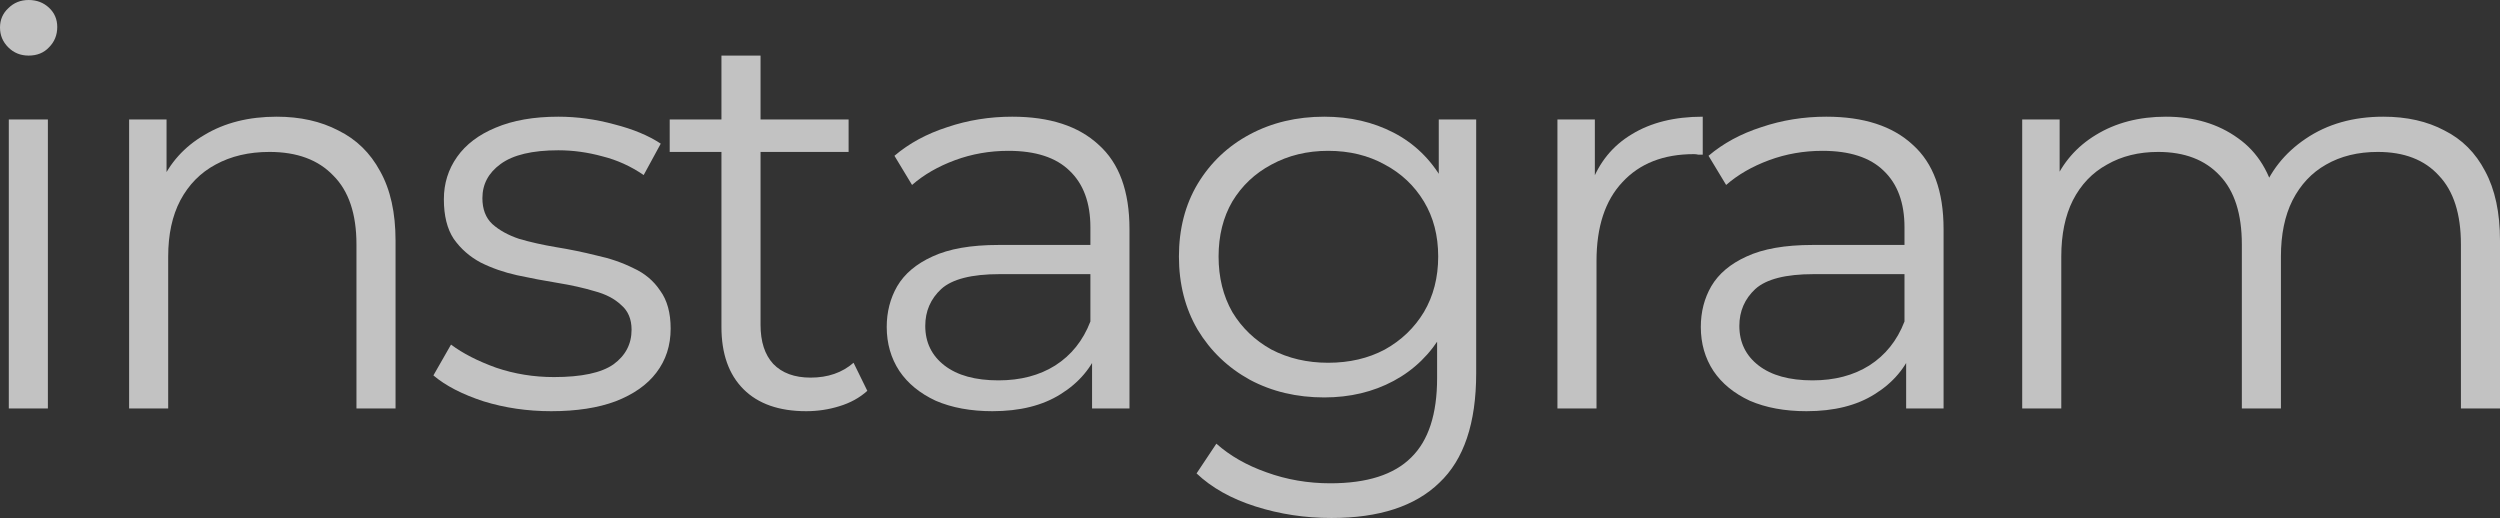
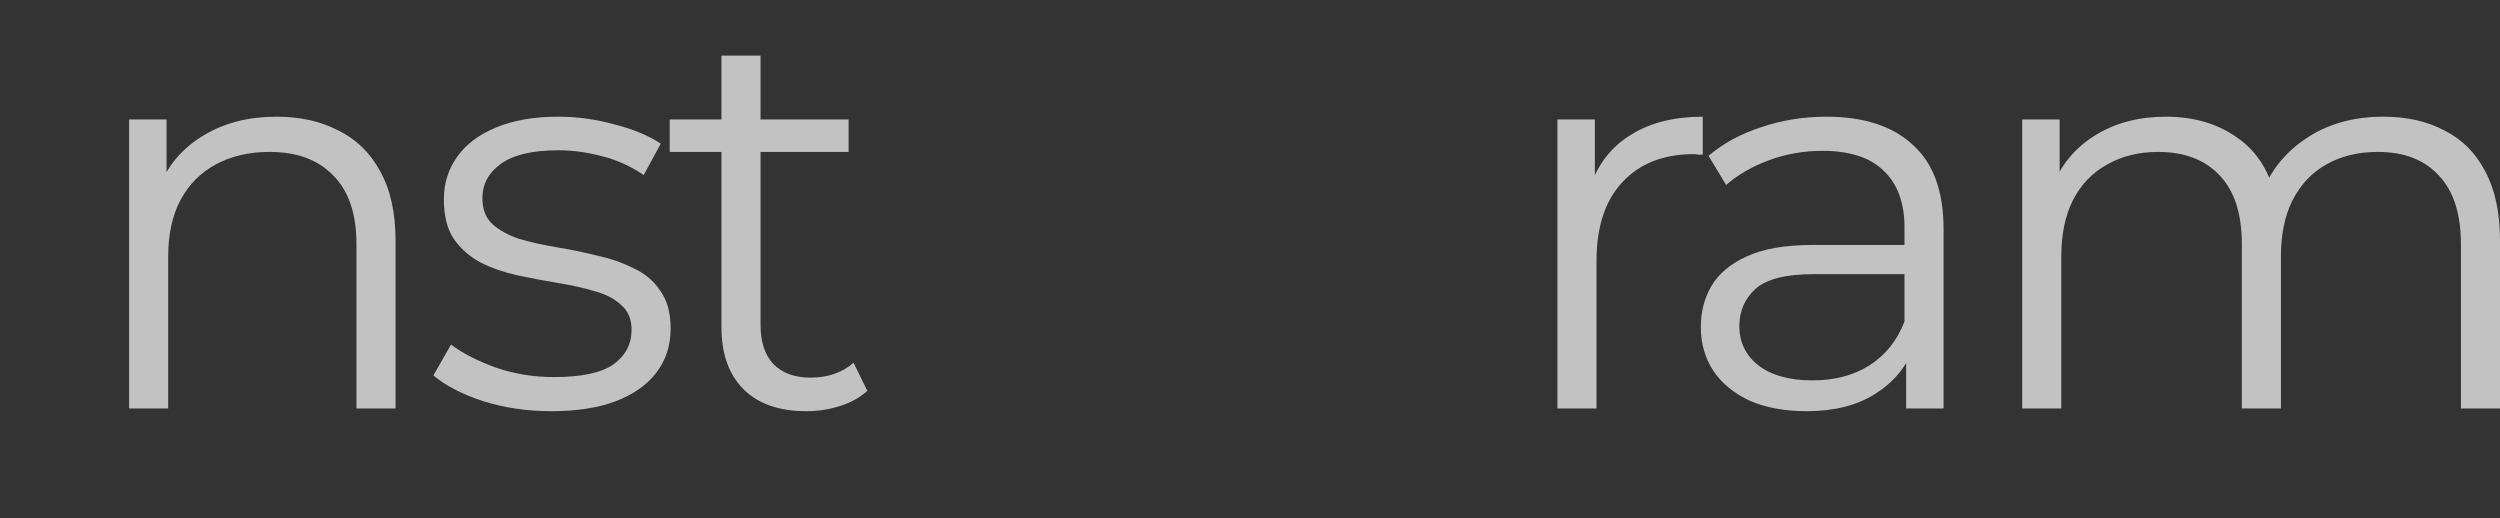
<svg xmlns="http://www.w3.org/2000/svg" viewBox="0 0 141.698 29.359" fill="none">
  <rect x="0" y="0" width="141.698" height="29.359" fill="#333333" stroke="none" />
-   <path d="M0.499 23.15V6.77H2.714V23.15H0.499ZM1.622 3.151C1.165 3.151 0.78 2.995 0.468 2.683C0.156 2.371 0 1.997 0 1.56C0 1.123 0.156 0.759 0.468 0.468C0.78 0.156 1.165 0 1.622 0C2.08 0 2.465 0.146 2.777 0.437C3.089 0.728 3.245 1.092 3.245 1.529C3.245 1.986 3.089 2.371 2.777 2.683C2.486 2.995 2.101 3.151 1.622 3.151Z" fill="white" fill-opacity="0.7" />
  <path d="M15.68 6.614C17.011 6.614 18.176 6.874 19.174 7.394C20.193 7.894 20.984 8.663 21.545 9.703C22.128 10.743 22.419 12.054 22.419 13.634V23.15H20.204V13.853C20.204 12.126 19.767 10.826 18.893 9.953C18.041 9.058 16.834 8.611 15.274 8.611C14.109 8.611 13.09 8.85 12.217 9.329C11.364 9.786 10.698 10.462 10.22 11.357C9.762 12.23 9.533 13.291 9.533 14.539V23.15H7.318V6.77H9.44V11.263L9.097 10.421C9.617 9.235 10.449 8.31 11.593 7.644C12.736 6.958 14.099 6.614 15.68 6.614Z" fill="white" fill-opacity="0.7" />
  <path d="M31.242 23.306C29.89 23.306 28.611 23.119 27.404 22.745C26.198 22.35 25.251 21.861 24.565 21.278L25.563 19.531C26.229 20.03 27.082 20.467 28.122 20.842C29.162 21.195 30.254 21.372 31.398 21.372C32.958 21.372 34.081 21.133 34.767 20.654C35.454 20.155 35.797 19.5 35.797 18.689C35.797 18.086 35.599 17.618 35.204 17.285C34.83 16.931 34.33 16.671 33.706 16.505C33.082 16.318 32.386 16.162 31.616 16.037C30.846 15.912 30.077 15.766 29.307 15.6C28.559 15.434 27.872 15.194 27.248 14.882C26.624 14.55 26.114 14.102 25.719 13.541C25.345 12.979 25.158 12.23 25.158 11.294C25.158 10.4 25.407 9.599 25.907 8.892C26.406 8.185 27.134 7.634 28.09 7.238C29.068 6.822 30.254 6.614 31.647 6.614C32.708 6.614 33.769 6.76 34.83 7.051C35.89 7.322 36.764 7.686 37.451 8.143L36.483 9.922C35.755 9.422 34.975 9.069 34.143 8.861C33.311 8.632 32.479 8.518 31.647 8.518C30.17 8.518 29.078 8.778 28.371 9.298C27.685 9.797 27.342 10.442 27.342 11.232C27.342 11.856 27.529 12.345 27.903 12.698C28.298 13.052 28.808 13.333 29.432 13.541C30.077 13.728 30.774 13.884 31.522 14.009C32.292 14.134 33.051 14.29 33.8 14.477C34.57 14.643 35.266 14.882 35.89 15.194C36.535 15.486 37.045 15.912 37.419 16.474C37.814 17.014 38.012 17.732 38.012 18.626C38.012 19.583 37.742 20.415 37.201 21.122C36.681 21.809 35.911 22.35 34.892 22.745C33.894 23.119 32.677 23.306 31.242 23.306Z" fill="white" fill-opacity="0.7" />
  <path d="M45.696 23.306C44.157 23.306 42.971 22.89 42.139 22.058C41.307 21.226 40.891 20.051 40.891 18.533V3.151H43.107V18.408C43.107 19.365 43.346 20.103 43.824 20.623C44.323 21.143 45.031 21.403 45.946 21.403C46.923 21.403 47.735 21.122 48.379 20.561L49.159 22.152C48.722 22.547 48.192 22.838 47.568 23.026C46.965 23.213 46.341 23.306 45.696 23.306ZM37.958 8.611V6.77H48.098V8.611H37.958Z" fill="white" fill-opacity="0.7" />
-   <path d="M61.897 23.15V19.531L61.803 18.938V12.886C61.803 11.492 61.408 10.421 60.617 9.672C59.848 8.923 58.694 8.549 57.154 8.549C56.094 8.549 55.085 8.726 54.128 9.079C53.171 9.433 52.36 9.901 51.694 10.483L50.696 8.83C51.528 8.122 52.526 7.582 53.691 7.207C54.856 6.812 56.083 6.614 57.373 6.614C59.494 6.614 61.127 7.145 62.271 8.206C63.436 9.246 64.018 10.837 64.018 12.979V23.15H61.897ZM56.249 23.306C55.022 23.306 53.951 23.109 53.036 22.714C52.141 22.298 51.455 21.736 50.977 21.029C50.498 20.301 50.259 19.469 50.259 18.533C50.259 17.68 50.457 16.91 50.852 16.224C51.268 15.517 51.934 14.955 52.849 14.539C53.785 14.102 55.033 13.884 56.593 13.884H62.24V15.538H56.655C55.074 15.538 53.972 15.818 53.348 16.38C52.745 16.942 52.443 17.638 52.443 18.47C52.443 19.406 52.807 20.155 53.535 20.717C54.263 21.278 55.282 21.559 56.593 21.559C57.841 21.559 58.912 21.278 59.806 20.717C60.722 20.134 61.387 19.302 61.803 18.221L62.302 19.75C61.886 20.831 61.158 21.694 60.118 22.339C59.099 22.984 57.809 23.306 56.249 23.306Z" fill="white" fill-opacity="0.7" />
-   <path d="M75.464 29.359C73.966 29.359 72.531 29.141 71.158 28.704C69.786 28.267 68.673 27.643 67.82 26.832L68.943 25.147C69.713 25.834 70.659 26.374 71.782 26.77C72.926 27.186 74.133 27.393 75.401 27.393C77.481 27.393 79.01 26.905 79.988 25.927C80.965 24.97 81.454 23.473 81.454 21.434V17.347L81.766 14.539L81.548 11.731V6.77H83.669V21.154C83.669 23.982 82.973 26.052 81.579 27.363C80.206 28.694 78.168 29.359 75.464 29.359ZM75.058 22.526C73.498 22.526 72.094 22.194 70.846 21.528C69.598 20.842 68.61 19.895 67.882 18.689C67.175 17.482 66.821 16.099 66.821 14.539C66.821 12.979 67.175 11.606 67.882 10.421C68.61 9.214 69.598 8.278 70.846 7.613C72.094 6.947 73.498 6.614 75.058 6.614C76.514 6.614 77.825 6.916 78.989 7.519C80.154 8.122 81.08 9.017 81.766 10.202C82.453 11.388 82.796 12.834 82.796 14.539C82.796 16.245 82.453 17.69 81.766 18.876C81.08 20.062 80.154 20.966 78.989 21.59C77.825 22.214 76.514 22.526 75.058 22.526ZM75.277 20.561C76.483 20.561 77.554 20.311 78.49 19.812C79.426 19.292 80.164 18.585 80.705 17.69C81.246 16.775 81.516 15.725 81.516 14.539C81.516 13.354 81.246 12.314 80.705 11.419C80.164 10.525 79.426 9.828 78.49 9.329C77.554 8.809 76.483 8.549 75.277 8.549C74.091 8.549 73.02 8.809 72.063 9.329C71.127 9.828 70.389 10.525 69.848 11.419C69.328 12.314 69.068 13.354 69.068 14.539C69.068 15.725 69.328 16.775 69.848 17.69C70.389 18.585 71.127 19.292 72.063 19.812C73.02 20.311 74.091 20.561 75.277 20.561Z" fill="white" fill-opacity="0.7" />
  <path d="M88.274 23.15V6.77H90.395V11.232L90.177 10.452C90.634 9.204 91.404 8.258 92.485 7.613C93.567 6.947 94.909 6.614 96.51 6.614V8.767C96.427 8.767 96.344 8.767 96.261 8.767C96.178 8.746 96.094 8.736 96.011 8.736C94.285 8.736 92.933 9.266 91.955 10.327C90.978 11.367 90.489 12.854 90.489 14.789V23.15H88.274Z" fill="white" fill-opacity="0.7" />
  <path d="M108.039 23.15V19.531L107.945 18.938V12.886C107.945 11.492 107.55 10.421 106.759 9.672C105.99 8.923 104.835 8.549 103.296 8.549C102.235 8.549 101.227 8.726 100.27 9.079C99.313 9.433 98.502 9.901 97.836 10.483L96.838 8.83C97.67 8.122 98.668 7.582 99.833 7.207C100.998 6.812 102.225 6.614 103.514 6.614C105.636 6.614 107.269 7.145 108.413 8.206C109.578 9.246 110.16 10.837 110.16 12.979V23.15H108.039ZM102.391 23.306C101.164 23.306 100.093 23.109 99.178 22.714C98.283 22.298 97.597 21.736 97.119 21.029C96.64 20.301 96.401 19.469 96.401 18.533C96.401 17.68 96.598 16.91 96.994 16.224C97.41 15.517 98.075 14.955 98.991 14.539C99.927 14.102 101.175 13.884 102.734 13.884H108.382V15.538H102.797C101.216 15.538 100.114 15.818 99.49 16.38C98.887 16.942 98.585 17.638 98.585 18.47C98.585 19.406 98.949 20.155 99.677 20.717C100.405 21.278 101.424 21.559 102.734 21.559C103.983 21.559 105.054 21.278 105.948 20.717C106.863 20.134 107.529 19.302 107.945 18.221L108.444 19.75C108.028 20.831 107.3 21.694 106.26 22.339C105.241 22.984 103.951 23.306 102.391 23.306Z" fill="white" fill-opacity="0.7" />
  <path d="M135.084 6.614C136.415 6.614 137.57 6.874 138.547 7.394C139.546 7.894 140.315 8.663 140.856 9.703C141.418 10.743 141.698 12.054 141.698 13.634V23.15H139.483V13.853C139.483 12.126 139.067 10.826 138.235 9.953C137.424 9.058 136.27 8.611 134.772 8.611C133.649 8.611 132.671 8.85 131.839 9.329C131.028 9.786 130.394 10.462 129.936 11.357C129.499 12.23 129.281 13.291 129.281 14.539V23.15H127.066V13.853C127.066 12.126 126.65 10.826 125.818 9.953C124.986 9.058 123.821 8.611 122.323 8.611C121.221 8.611 120.254 8.85 119.422 9.329C118.59 9.786 117.945 10.462 117.487 11.357C117.05 12.23 116.832 13.291 116.832 14.539V23.15H114.617V6.77H116.738V11.201L116.395 10.421C116.895 9.235 117.695 8.31 118.798 7.644C119.921 6.958 121.242 6.614 122.76 6.614C124.362 6.614 125.724 7.02 126.847 7.831C127.971 8.622 128.698 9.818 129.031 11.419L128.158 11.076C128.636 9.745 129.478 8.674 130.685 7.862C131.912 7.03 133.379 6.614 135.084 6.614Z" fill="white" fill-opacity="0.7" />
</svg>